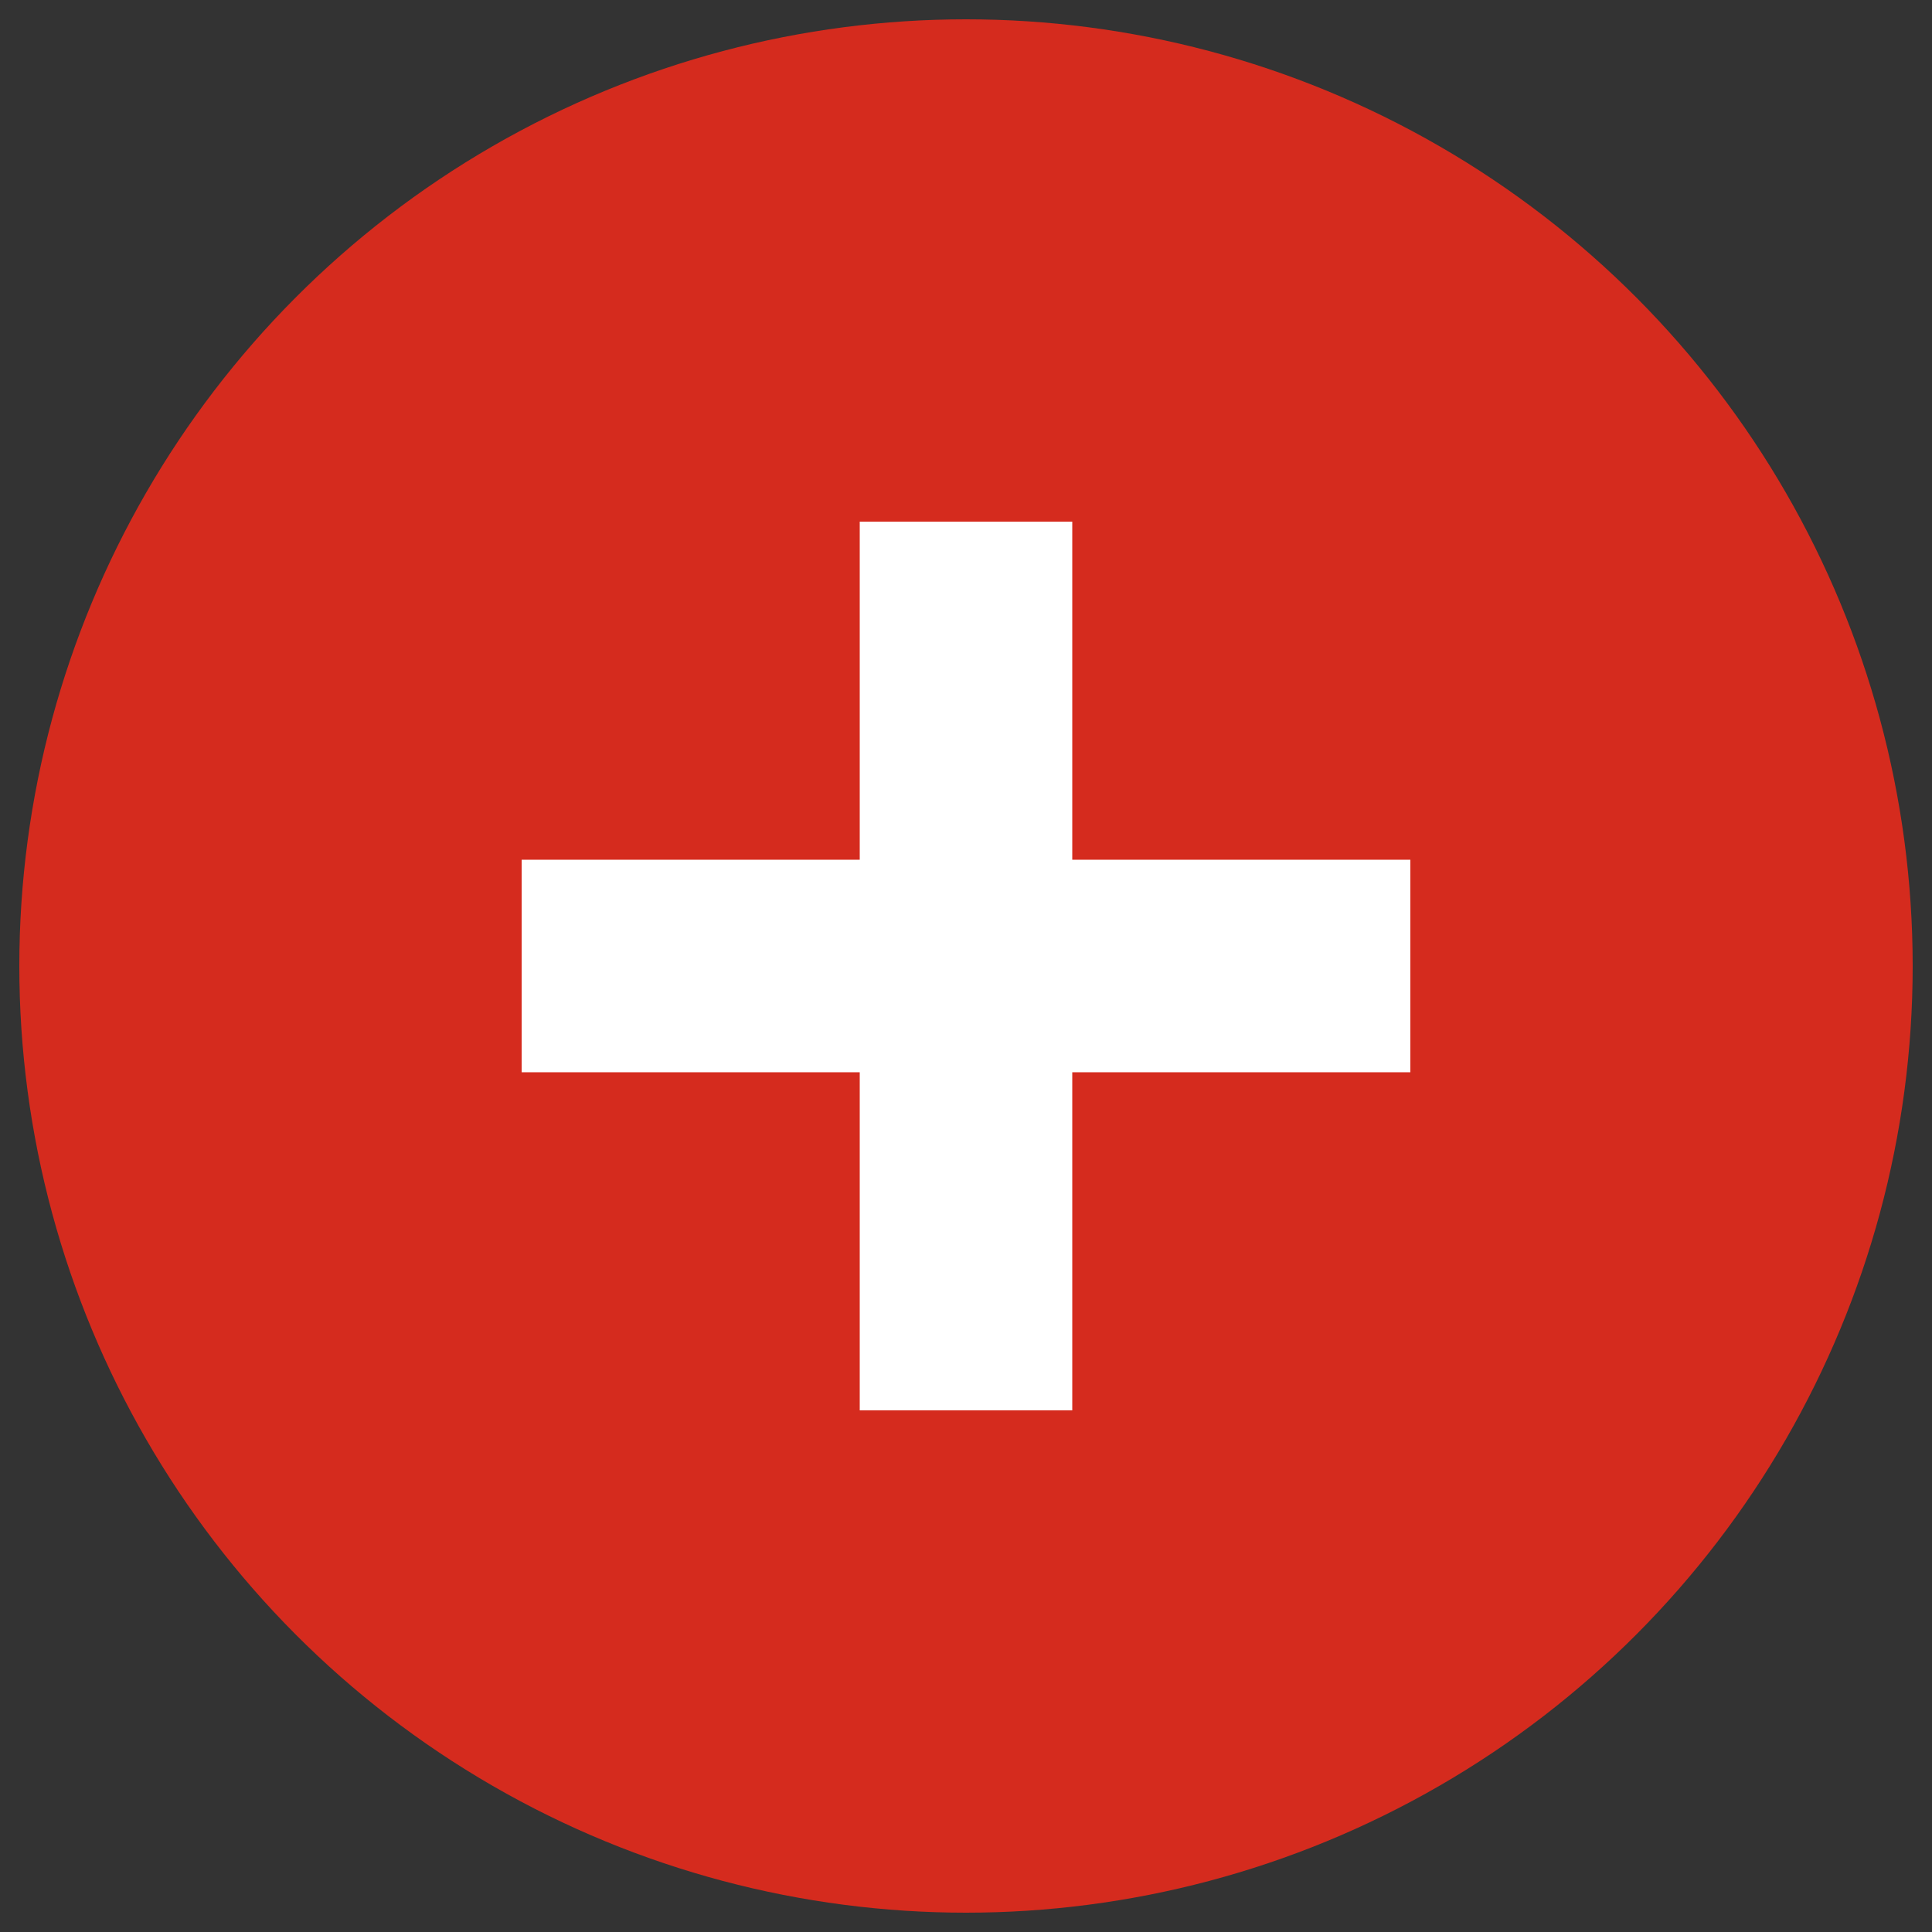
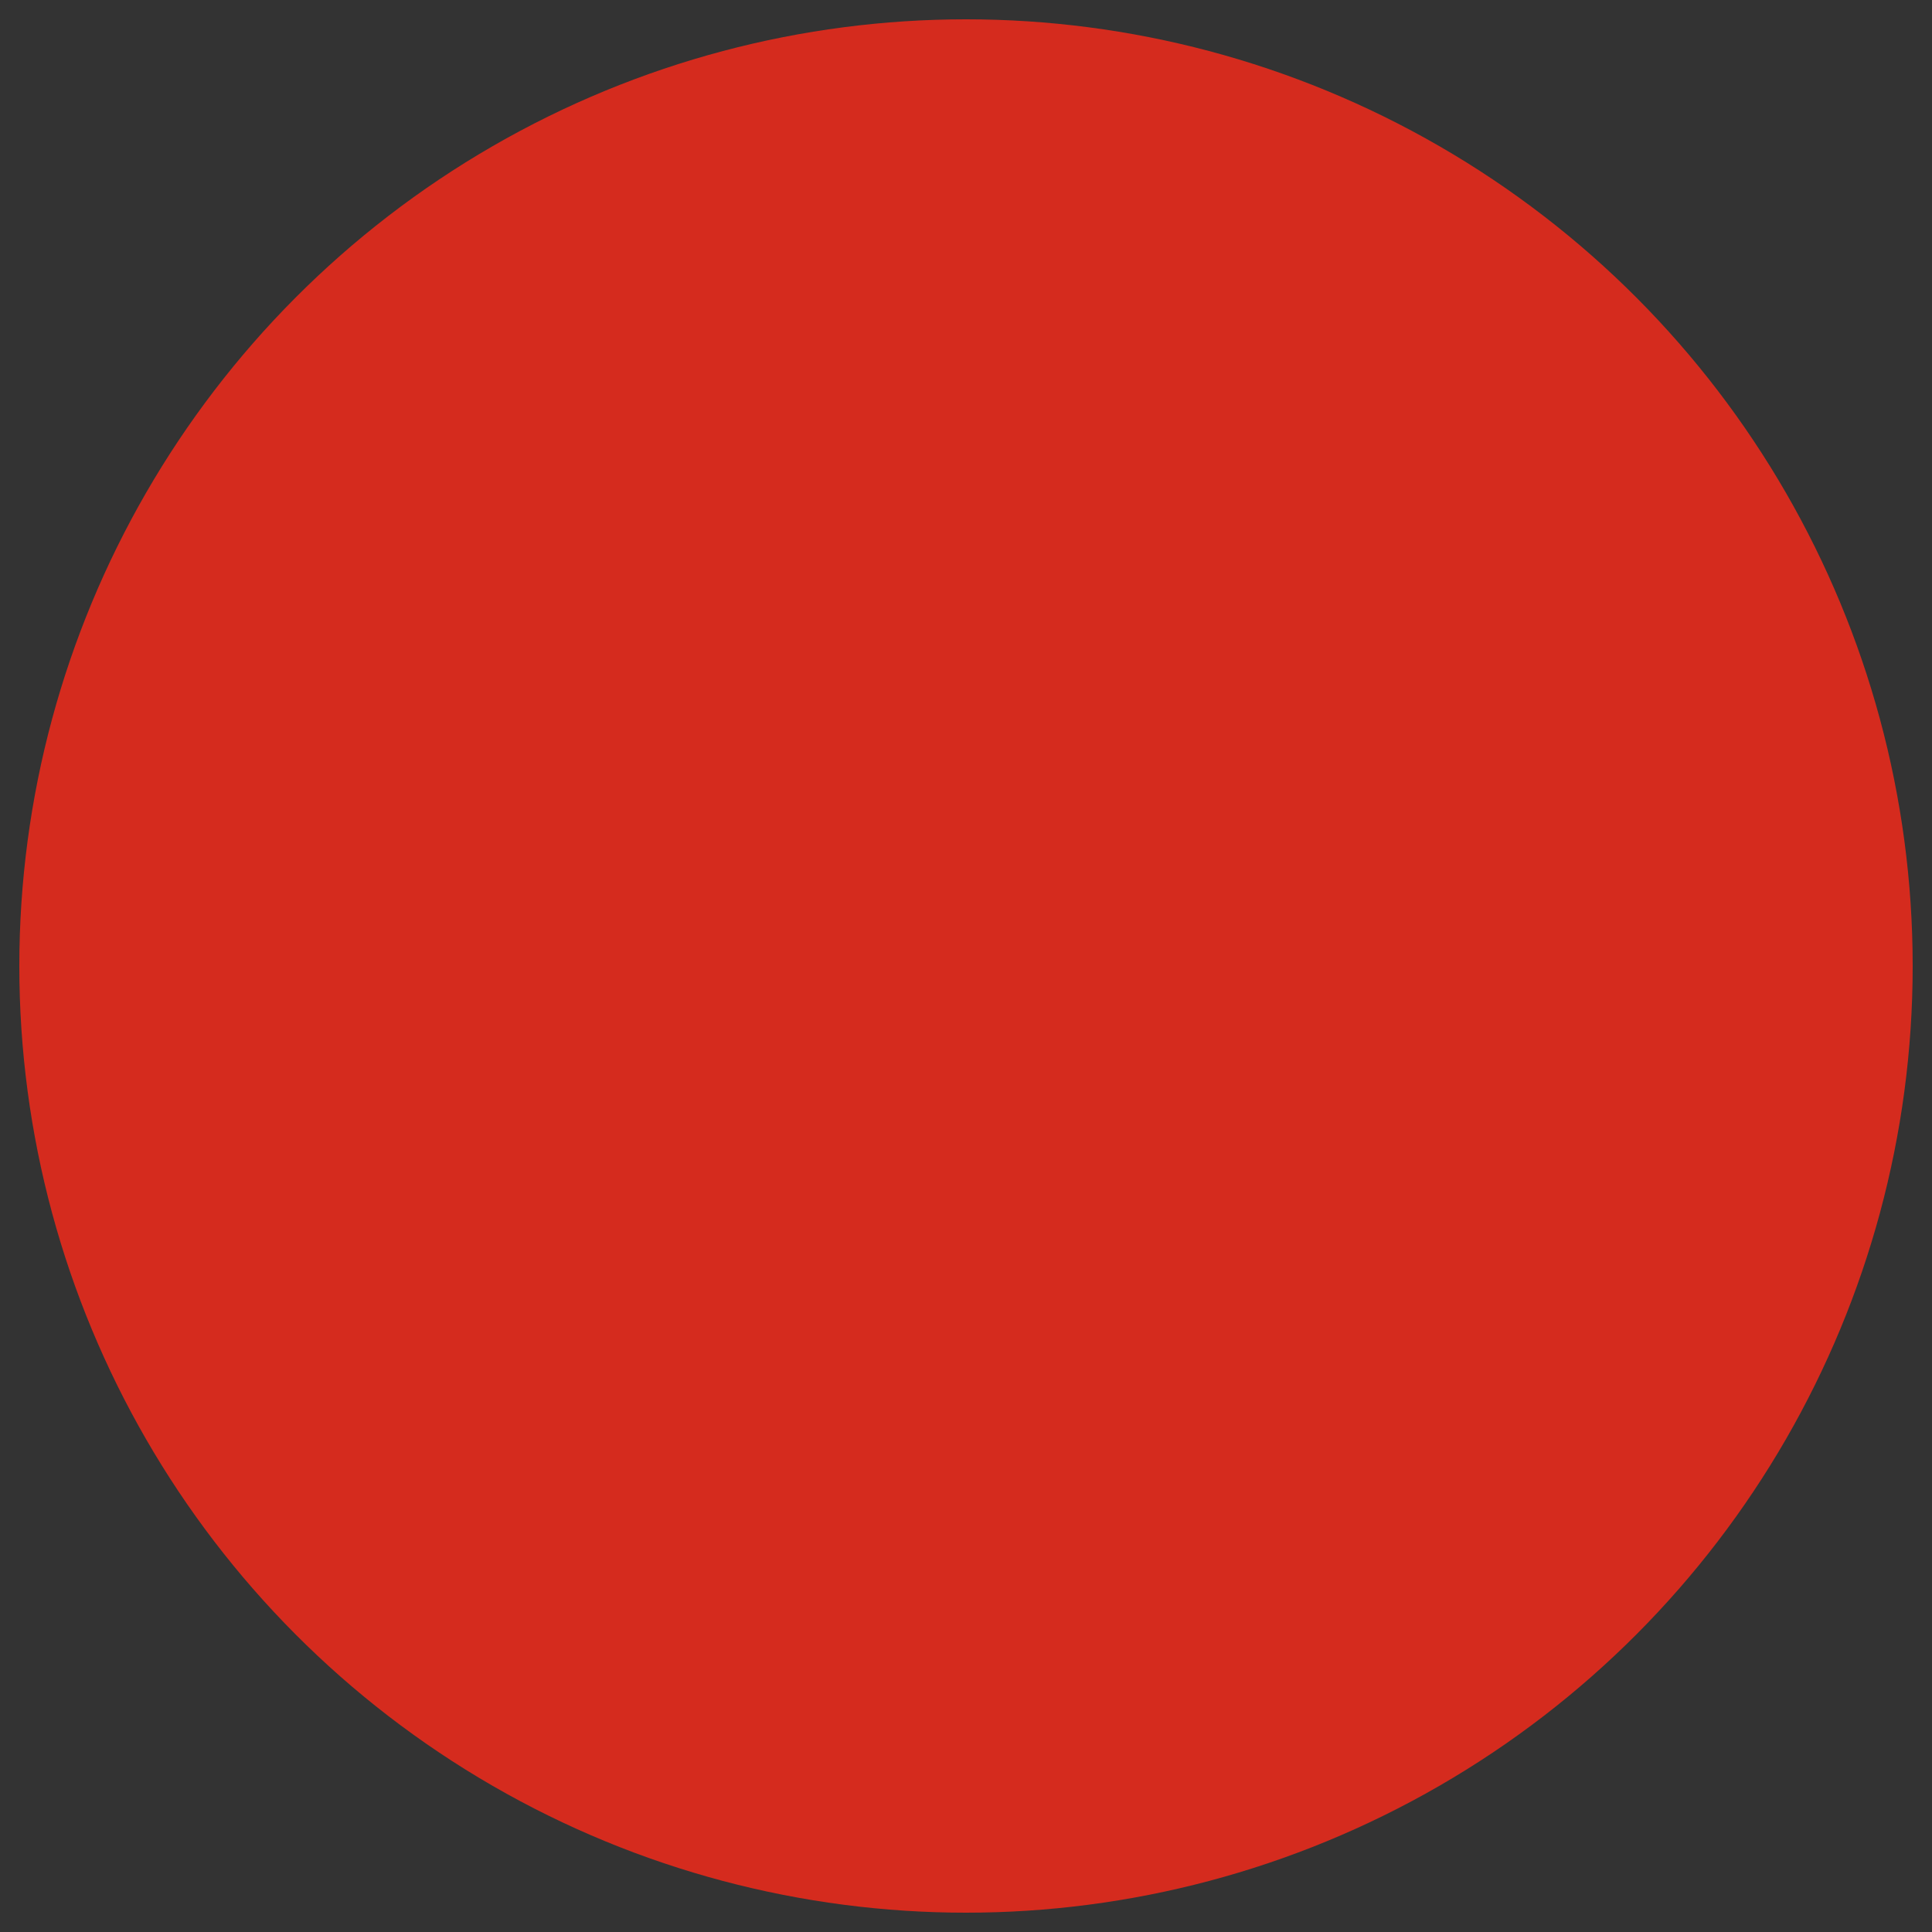
<svg xmlns="http://www.w3.org/2000/svg" enable-background="new 0 0 100 100" viewBox="0 0 100 100">
  <rect x="0" y="0" width="100" height="100" fill="#333333" stroke="none" />
  <circle cx="50" cy="50" fill="#d52b1e" r="49" />
-   <path d="m73 44.5h-17.5v-17.5h-11v17.5h-17.5v11h17.5v17.5h11v-17.5h17.5z" fill="#fff" />
</svg>